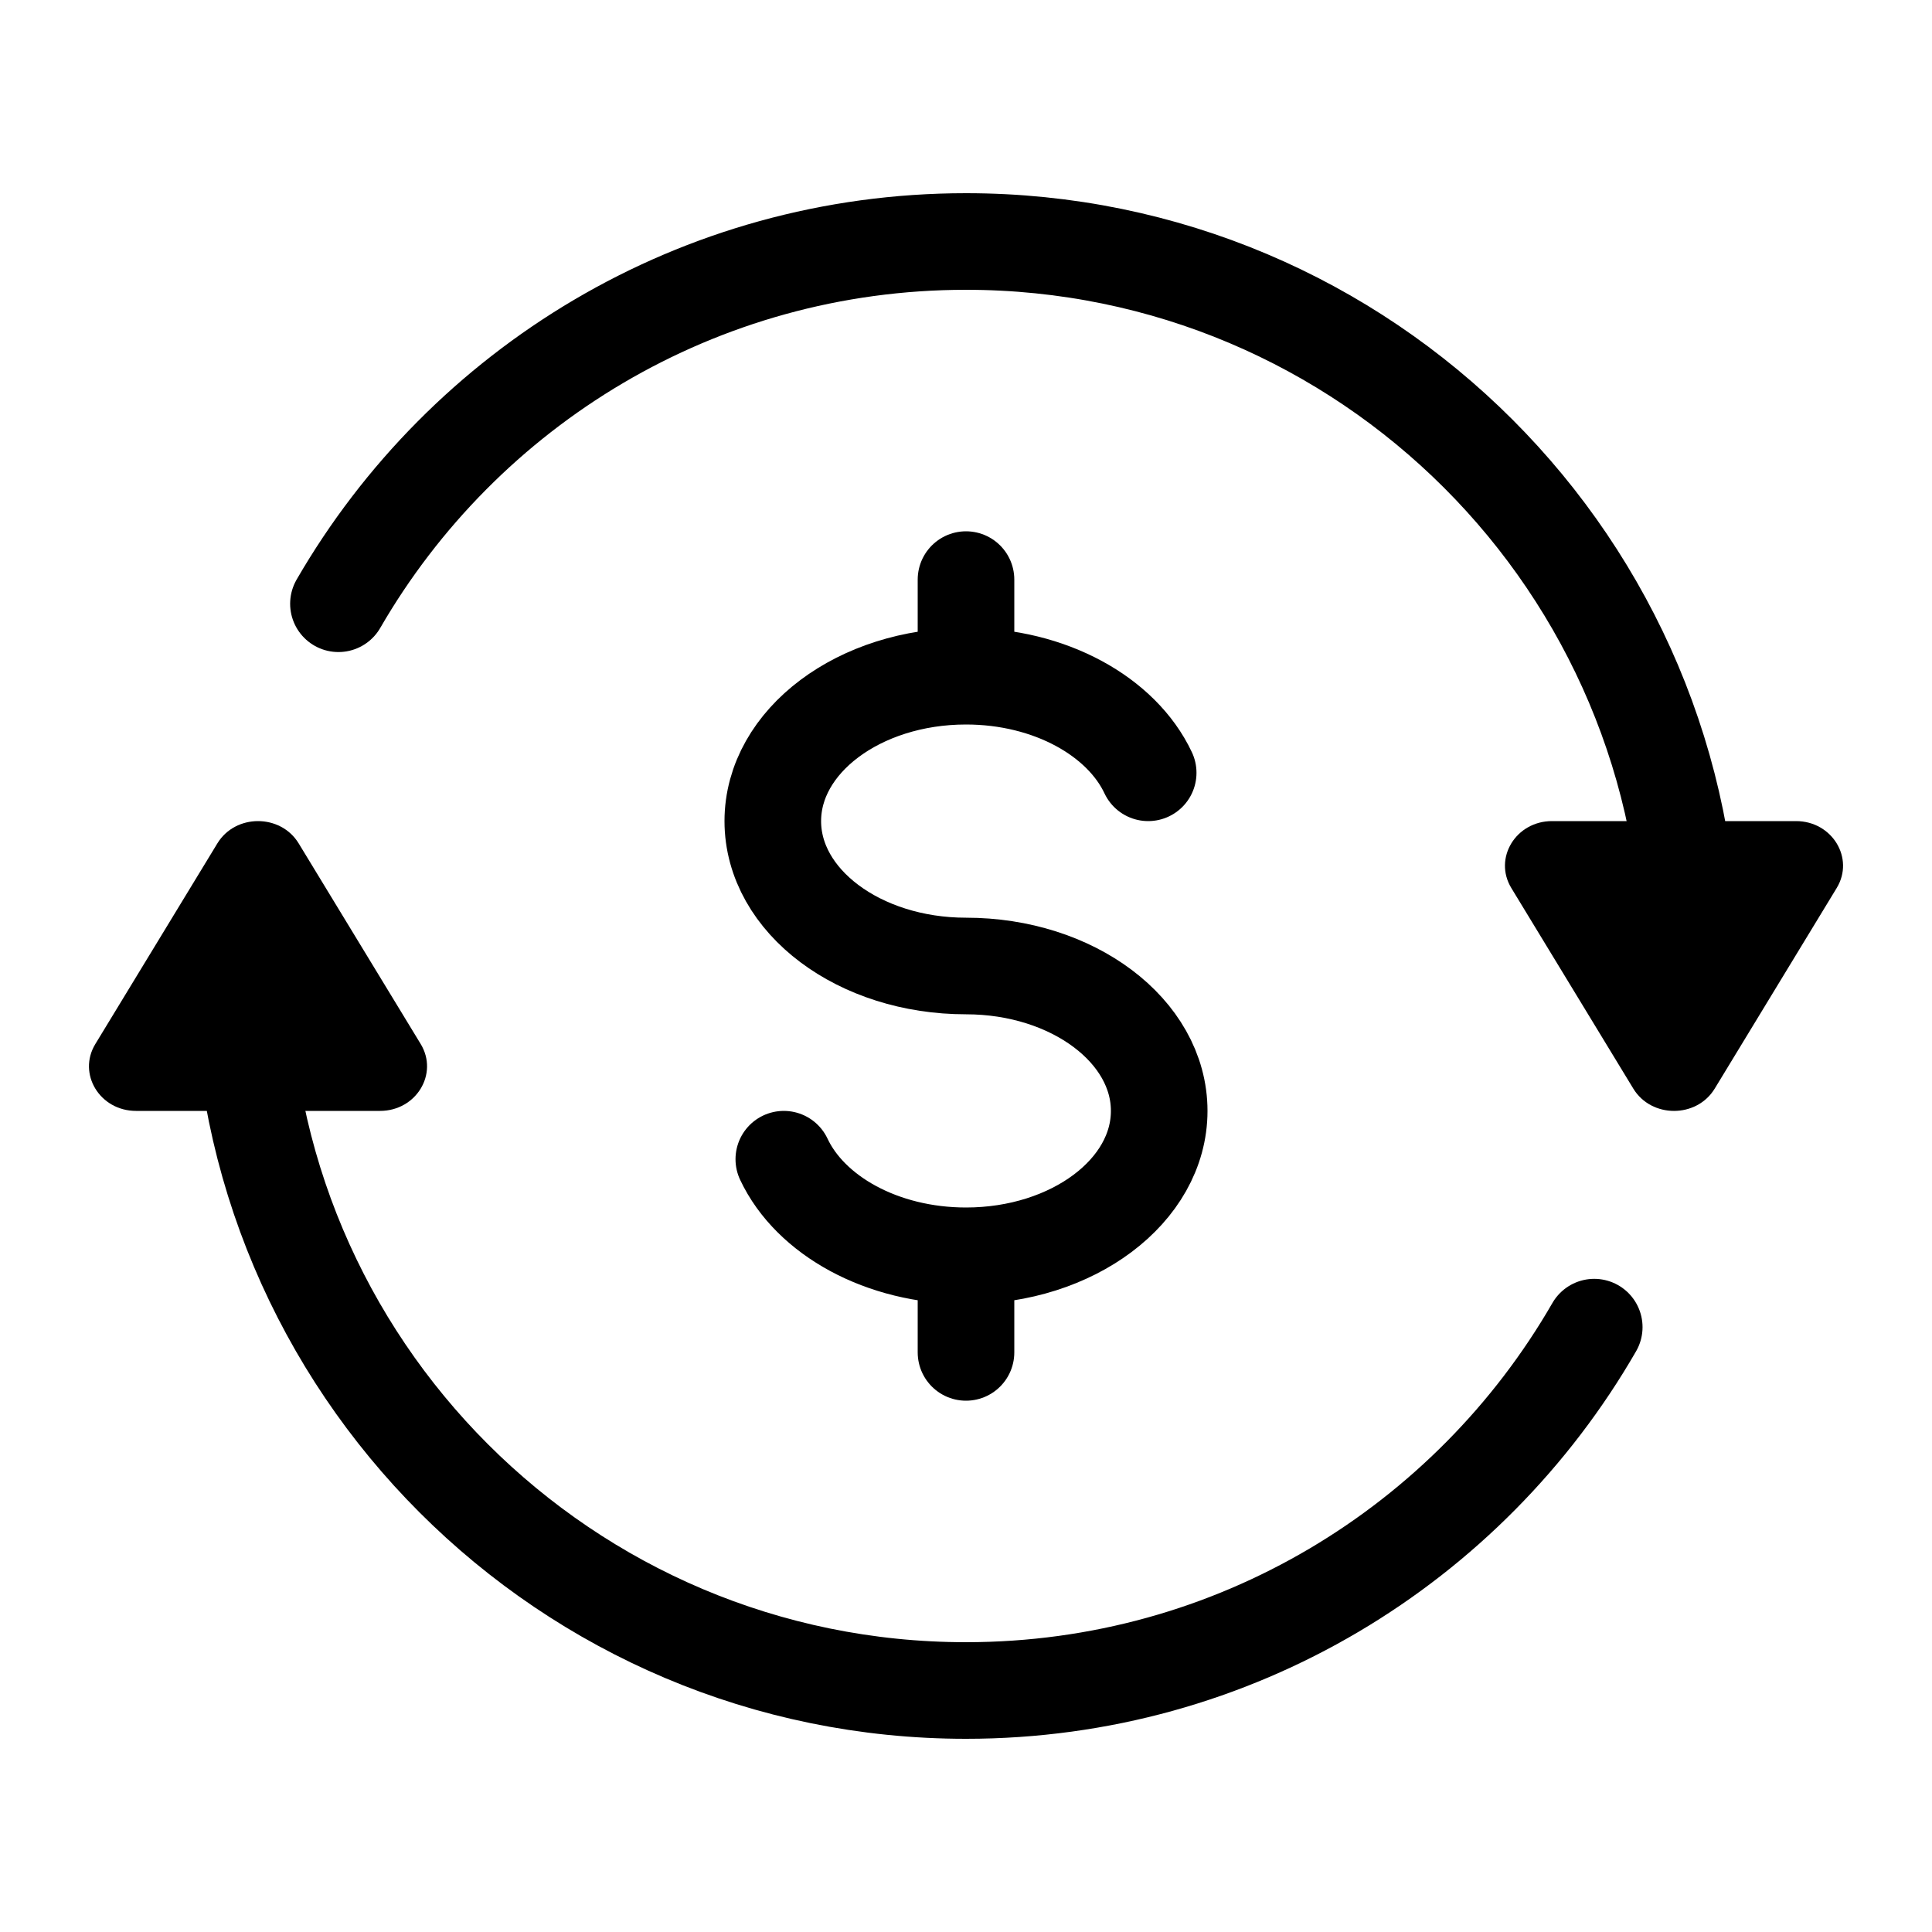
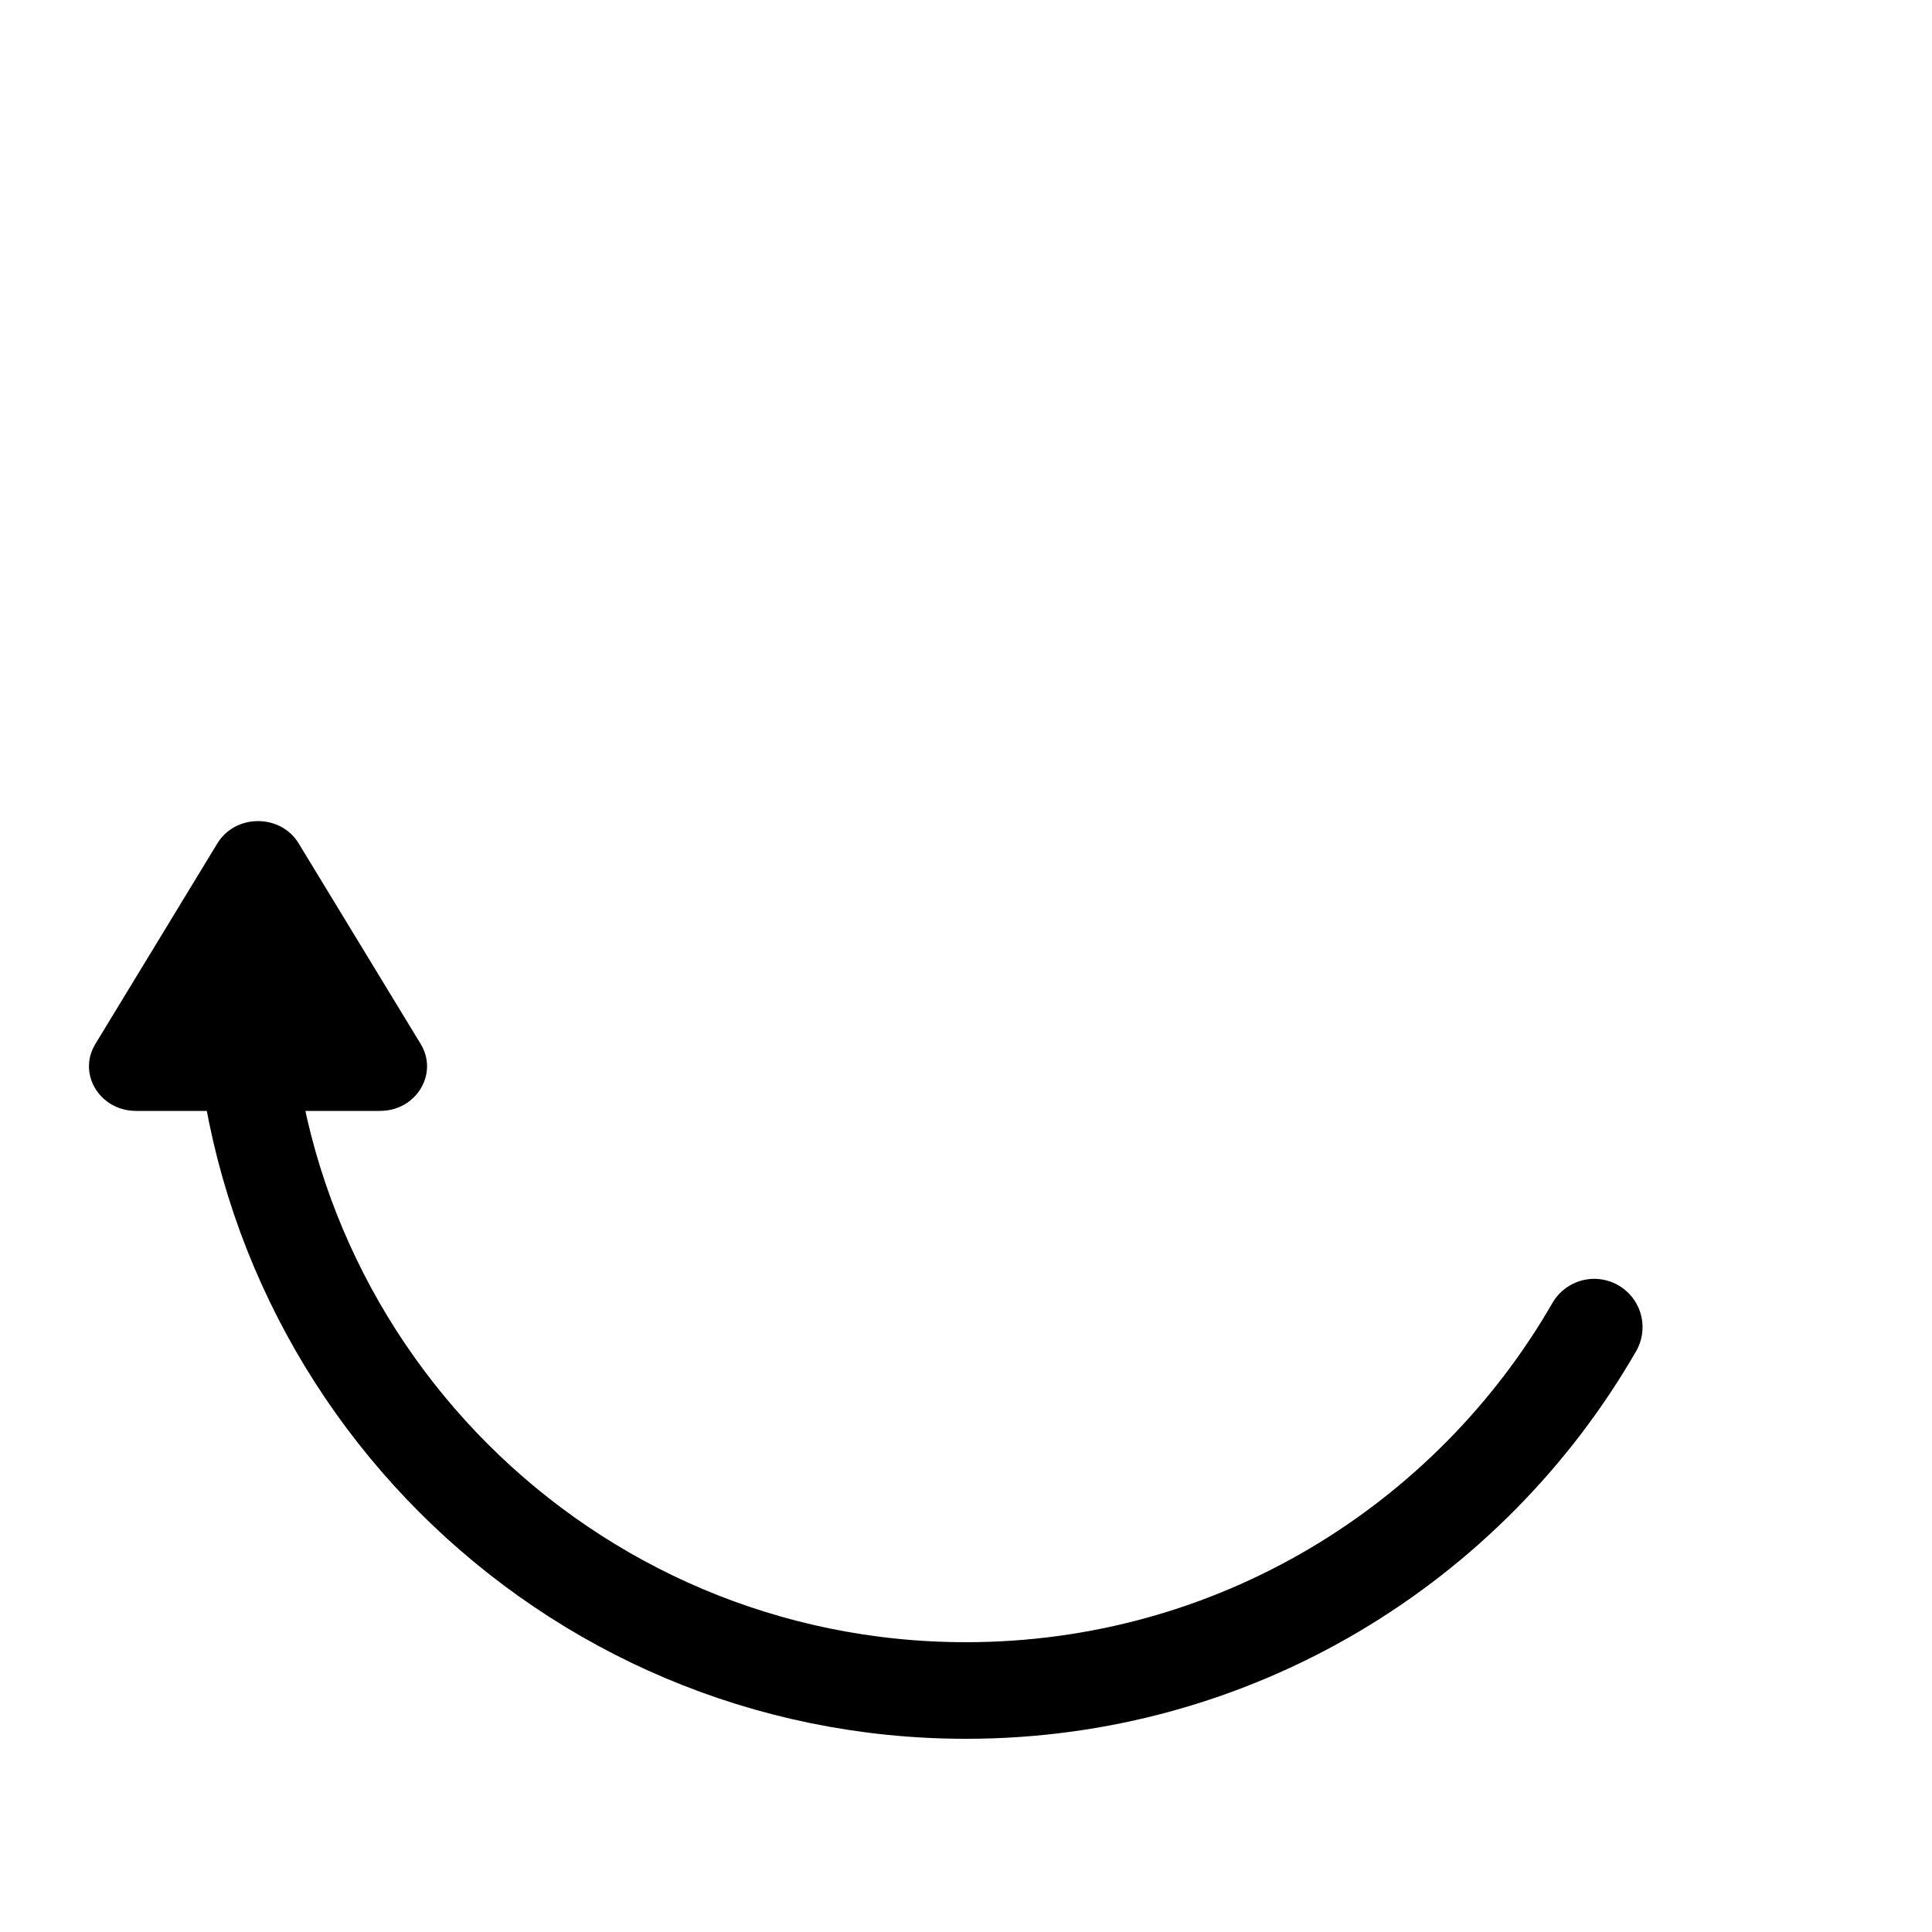
<svg xmlns="http://www.w3.org/2000/svg" width="40" height="40" viewBox="0 0 40 40" fill="none">
-   <path d="M20 14C17.79 14 16 15.344 16 17C16 18.658 17.79 20 20 20C22.21 20 24 21.344 24 23C24 24.658 22.208 26 20 26M20 14C21.74 14 23.224 14.834 23.772 16M20 14V12M20 26C18.26 26 16.776 25.166 16.228 24M20 26V28" stroke="black" stroke-width="2" stroke-linecap="round" stroke-linejoin="round" />
  <path d="M5 20C5 28.284 11.716 35 20 35C25.562 35 30.416 31.973 33.007 27.477" stroke="black" stroke-width="2" stroke-linecap="round" />
-   <path d="M35 20C35 11.716 28.284 5 20 5C14.448 5 9.6 8.016 7.007 12.5" stroke="black" stroke-width="2" stroke-linecap="round" />
-   <path d="M35.501 22.539C35.126 23.154 34.191 23.154 33.816 22.539L31.29 18.385C30.916 17.769 31.384 17 32.132 17L37.185 17C37.933 17 38.401 17.769 38.027 18.385L35.501 22.539Z" fill="black" />
  <path d="M6.184 17.462C5.81 16.846 4.874 16.846 4.5 17.462L1.974 21.615C1.599 22.231 2.067 23 2.816 23L7.868 23C8.617 23 9.084 22.231 8.71 21.615L6.184 17.462Z" fill="black" />
</svg>